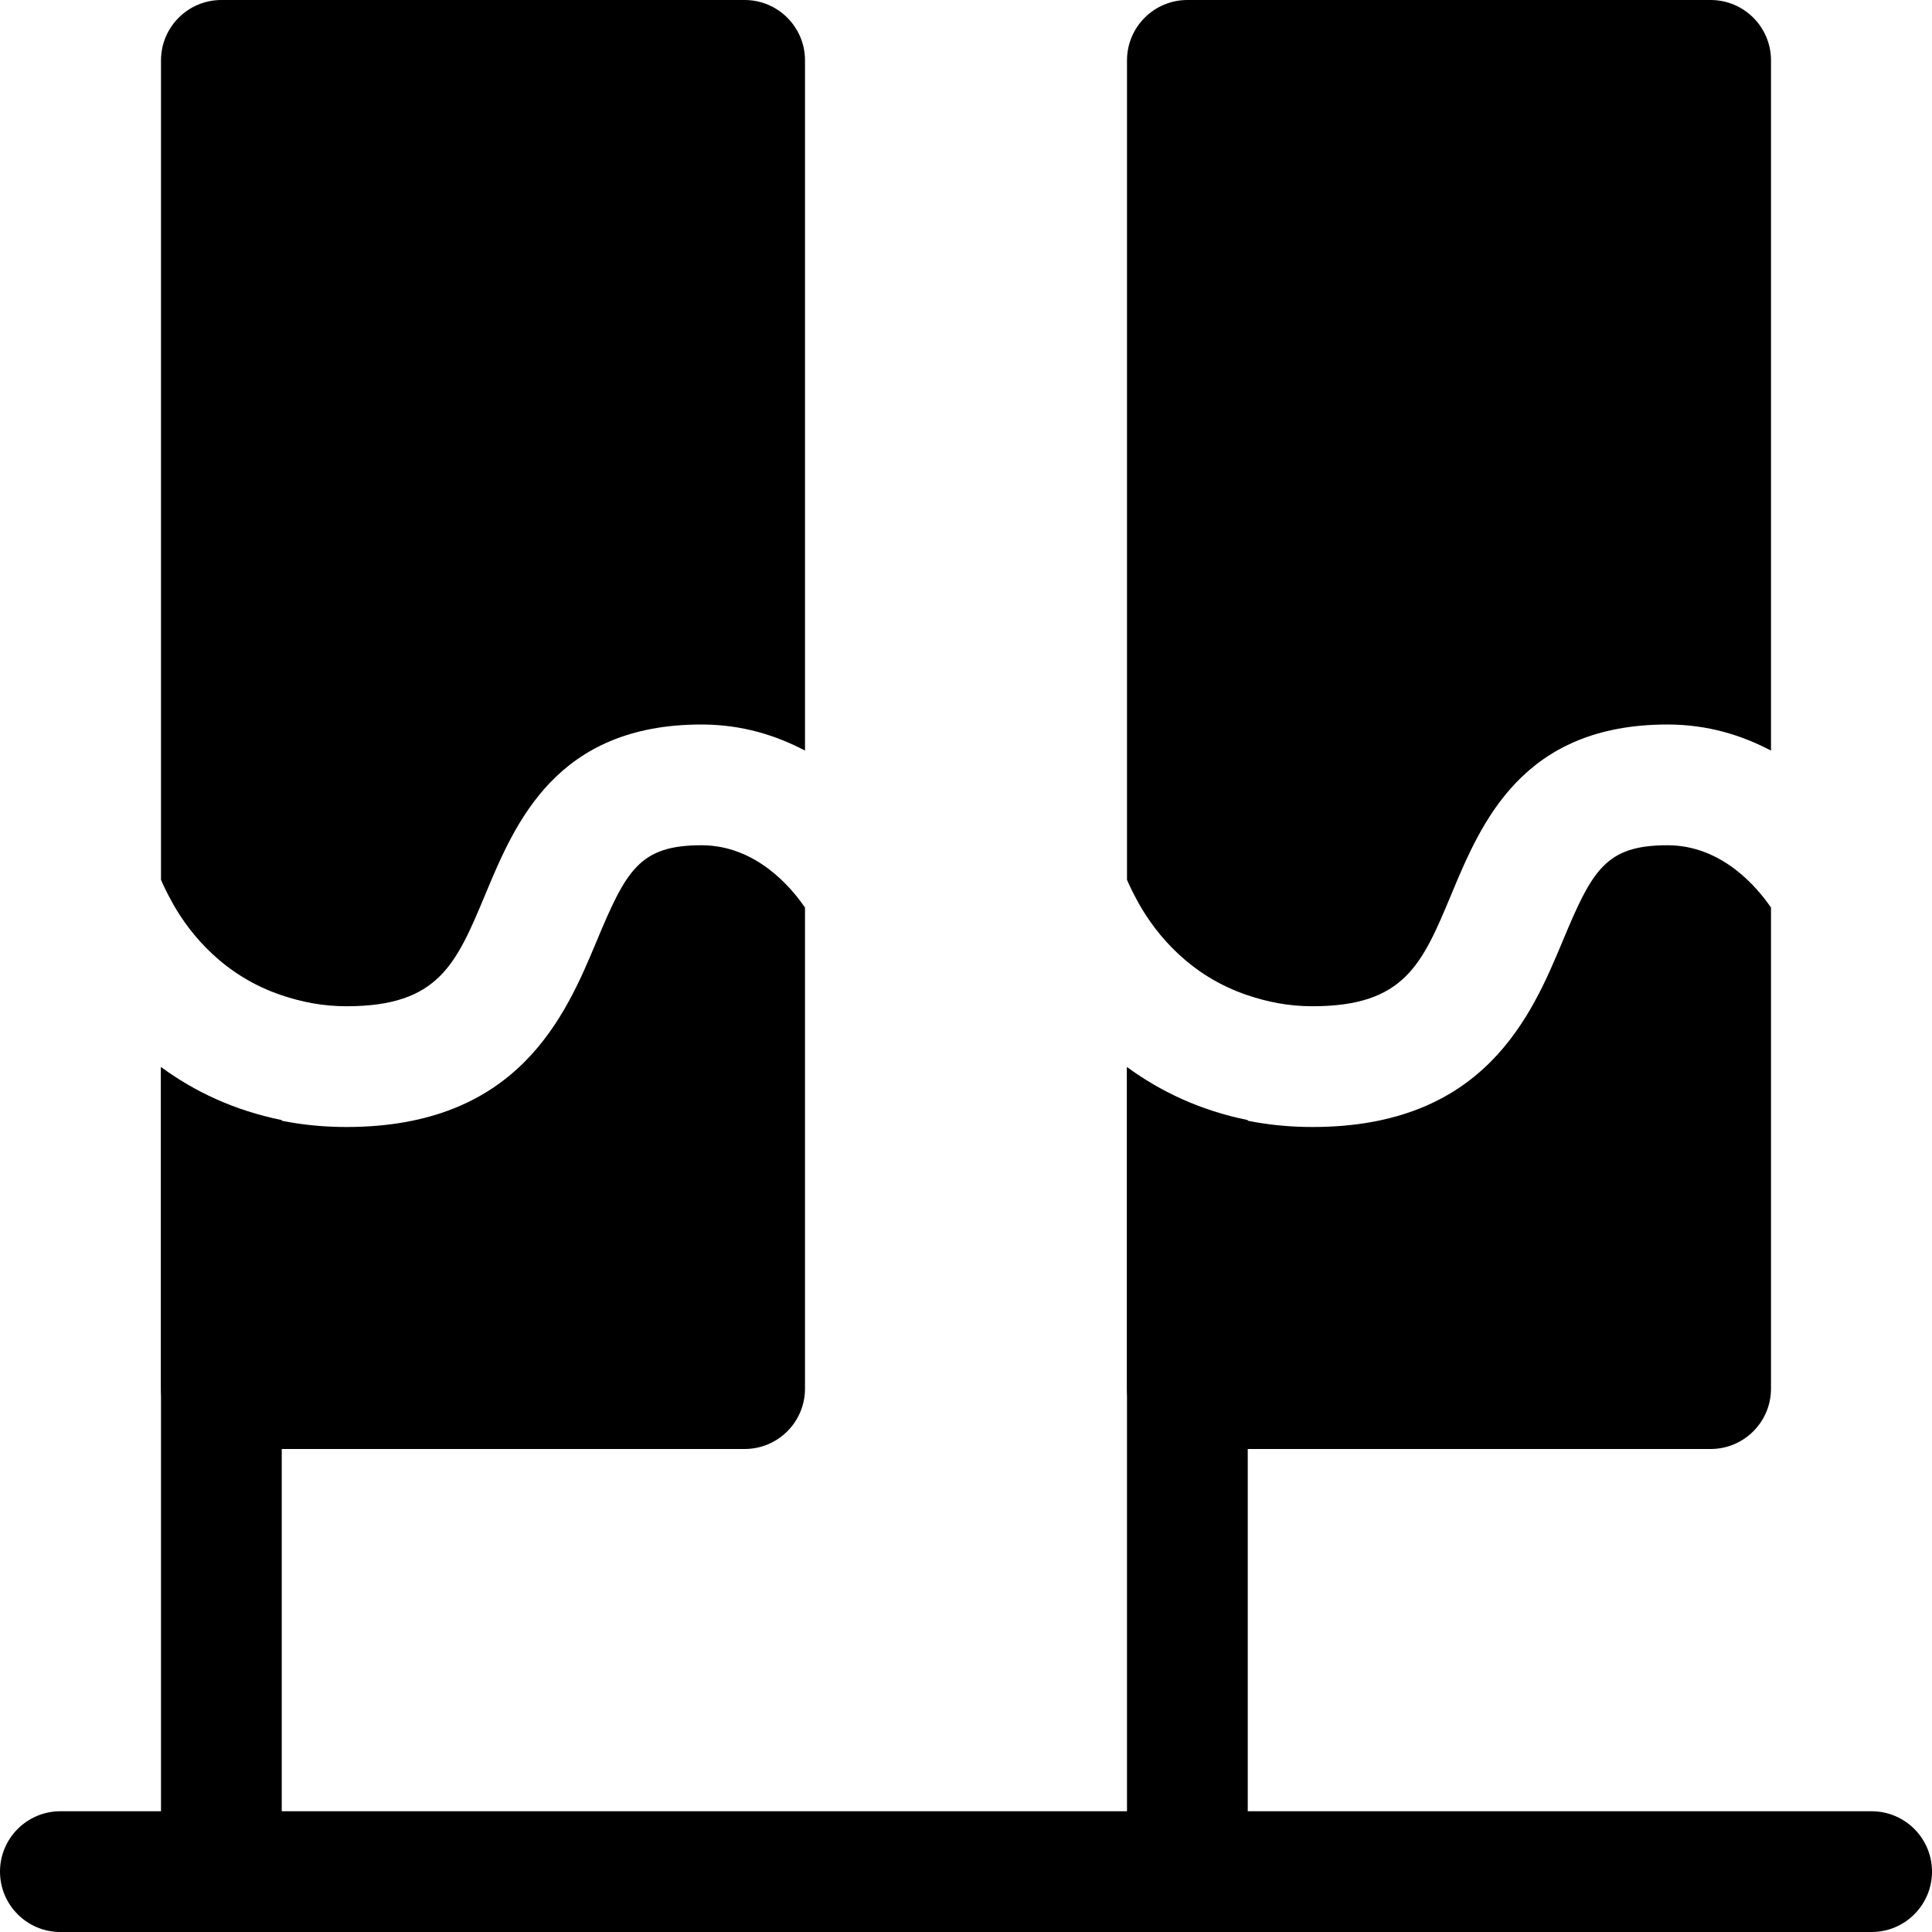
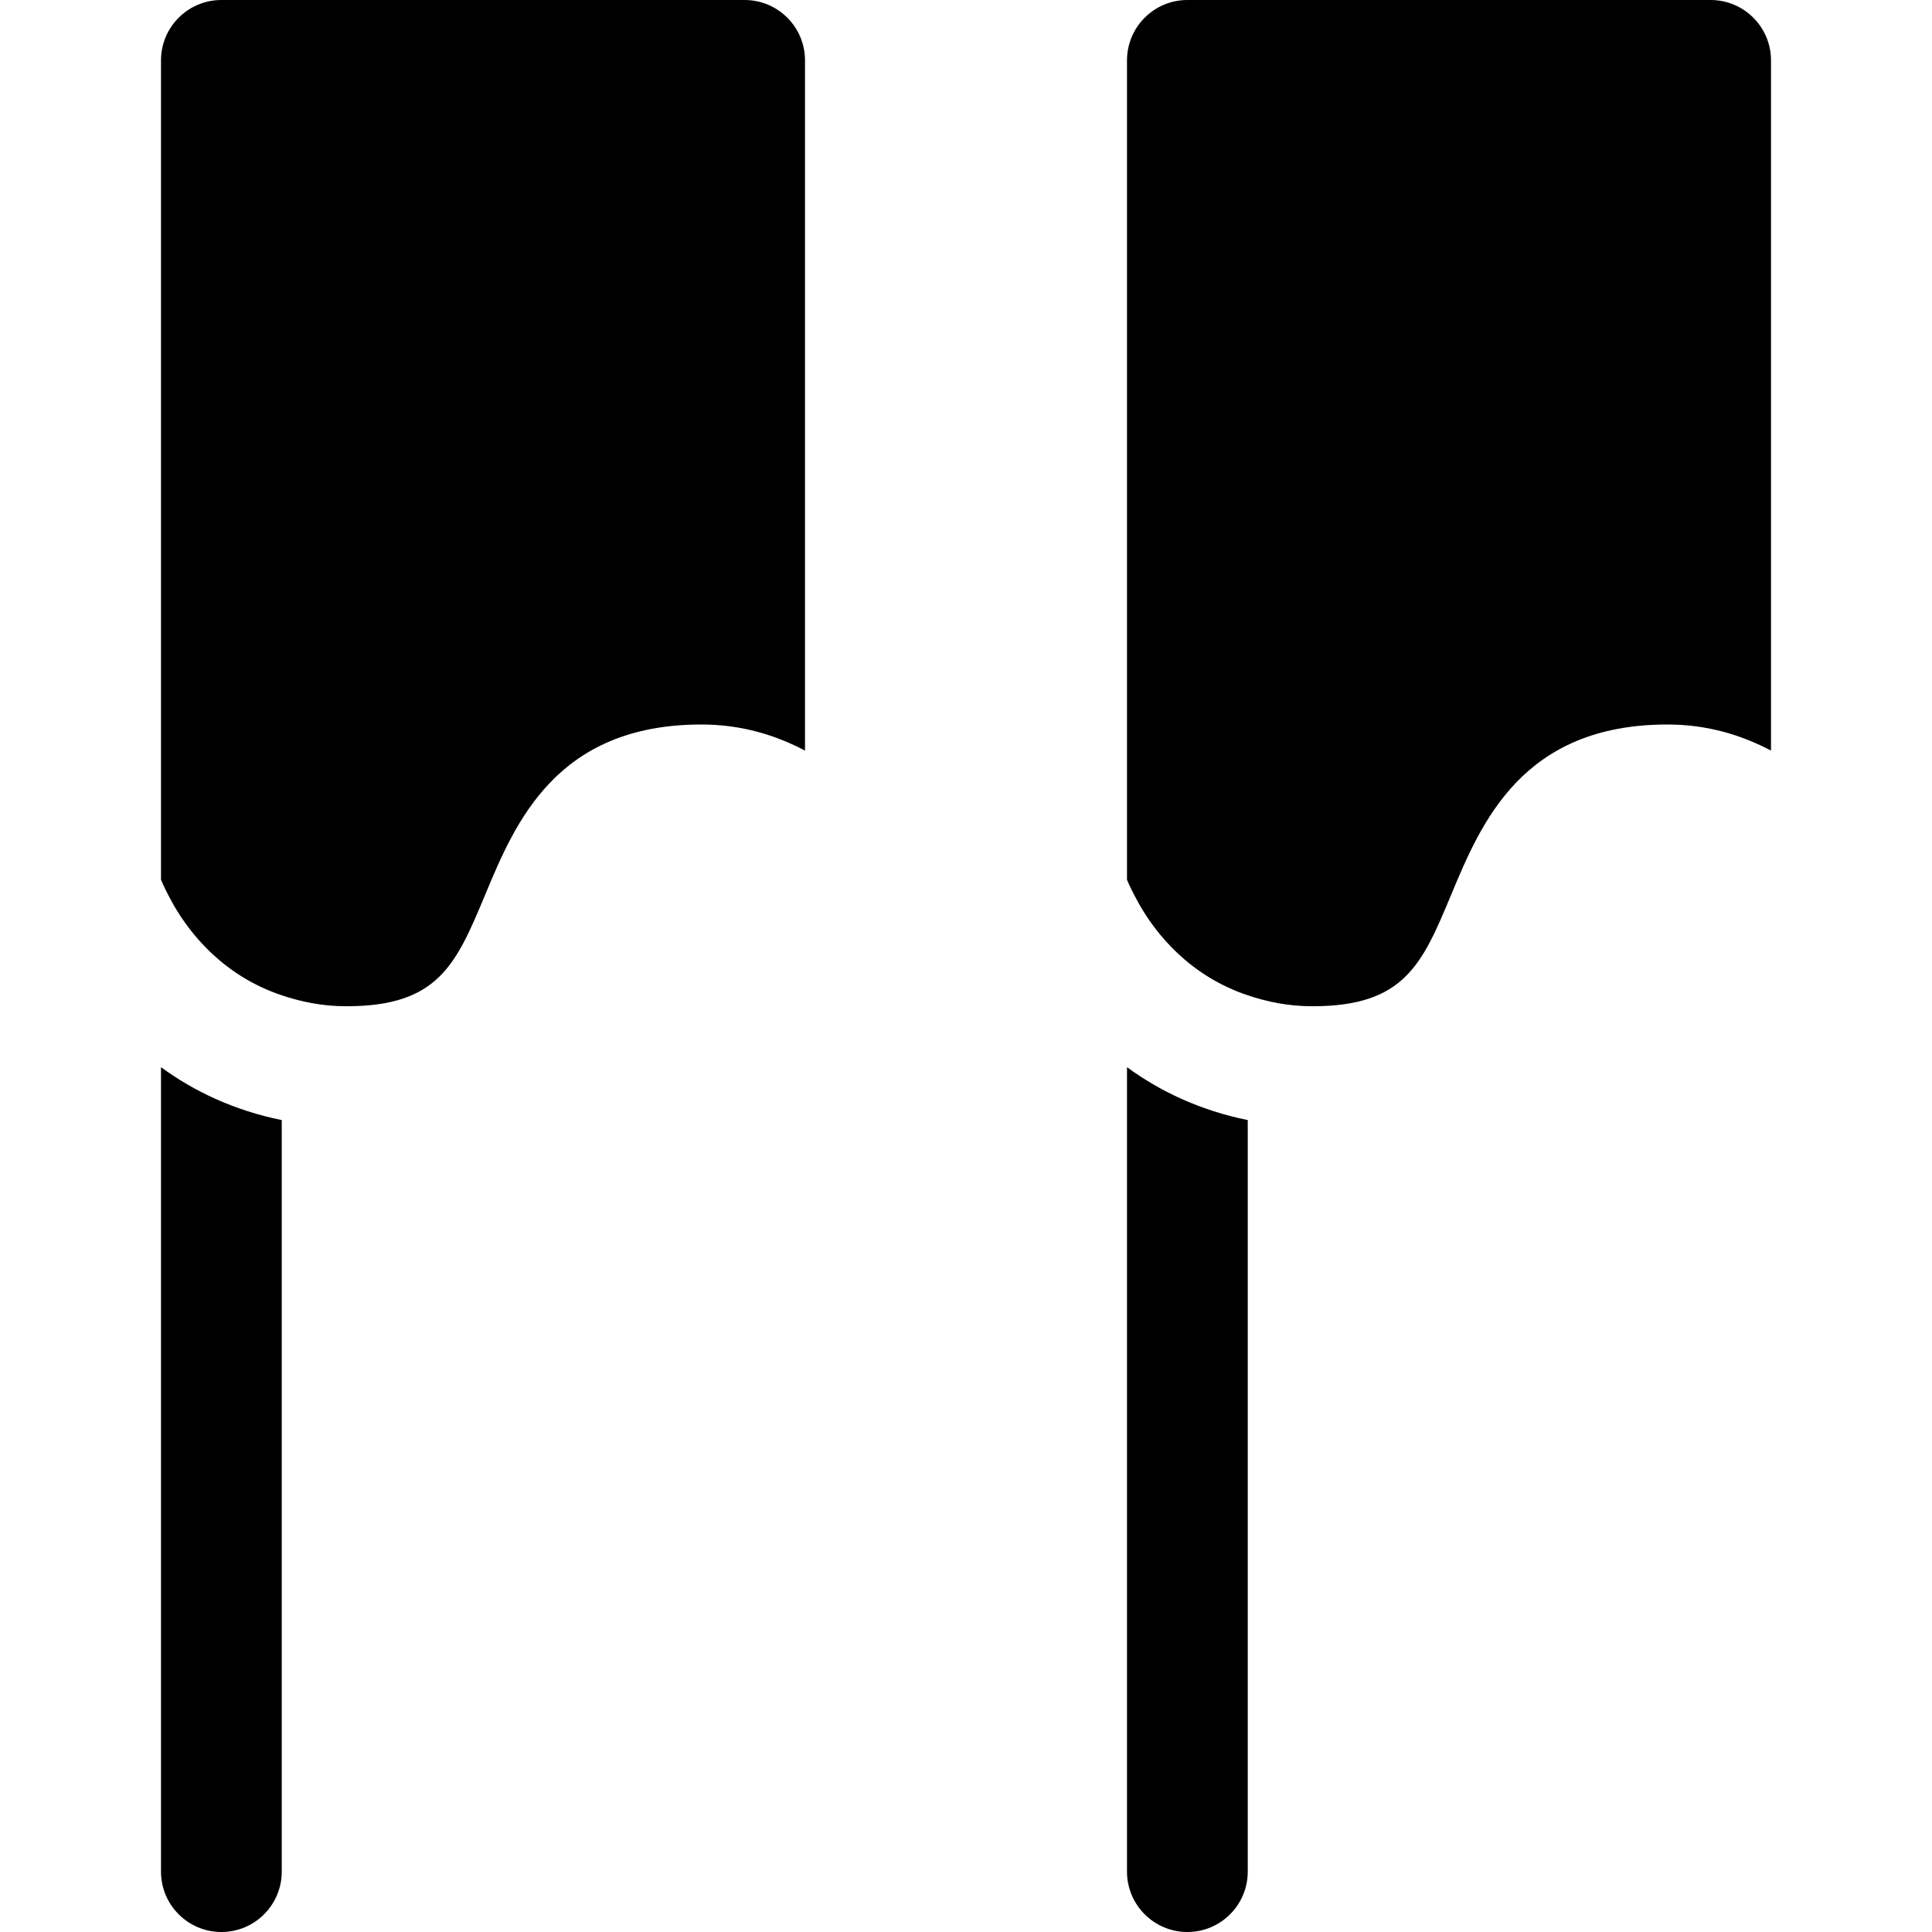
<svg xmlns="http://www.w3.org/2000/svg" height="512" viewBox="0 0 24 24" width="512">
  <path d="m2 13.257v9.993c0 .414.336.75.75.75s.75-.336.75-.75v-9.336c-.591-.12-1.09-.357-1.5-.657z" />
  <path d="m14 13.257v9.993c0 .414.336.75.75.75s.75-.336.75-.75v-9.336c-.591-.12-1.09-.357-1.5-.657z" />
-   <path d="m23.25 24h-22.5c-.414 0-.75-.336-.75-.75s.336-.75.75-.75h22.5c.414 0 .75.336.75.75s-.336.75-.75.75z" />
-   <path d="m8.714 10.5c-.766 0-.933.305-1.301 1.188-.385.921-.966 2.312-3.109 2.312-.965 0-1.719-.315-2.304-.743v3.993c0 .414.336.75.75.75h6.5c.414 0 .75-.336.75-.75v-5.976c-.172-.251-.609-.774-1.286-.774z" />
  <path d="m9.25 0h-6.5c-.414 0-.75.336-.75.75v10.179c.027.067.078.17.141.284.005.008.007.013.012.022.211.371.627.888 1.347 1.129.237.079.497.136.804.136 1.145 0 1.363-.523 1.725-1.39.371-.89.881-2.11 2.685-2.11.503 0 .926.135 1.286.324v-8.574c0-.414-.336-.75-.75-.75z" />
-   <path d="m20.714 10.5c-.766 0-.933.305-1.301 1.188-.385.921-.966 2.312-3.109 2.312-.965 0-1.719-.315-2.304-.743v3.993c0 .414.336.75.75.75h6.5c.414 0 .75-.336.75-.75v-5.976c-.172-.251-.609-.774-1.286-.774z" />
  <path d="m21.25 0h-6.5c-.414 0-.75.336-.75.75v10.179c.027.067.078.17.141.284.005.008.007.013.012.022.211.371.627.888 1.347 1.129.237.079.497.136.804.136 1.145 0 1.363-.523 1.725-1.39.371-.89.881-2.11 2.685-2.11.503 0 .926.135 1.286.324v-8.574c0-.414-.336-.75-.75-.75z" />
</svg>